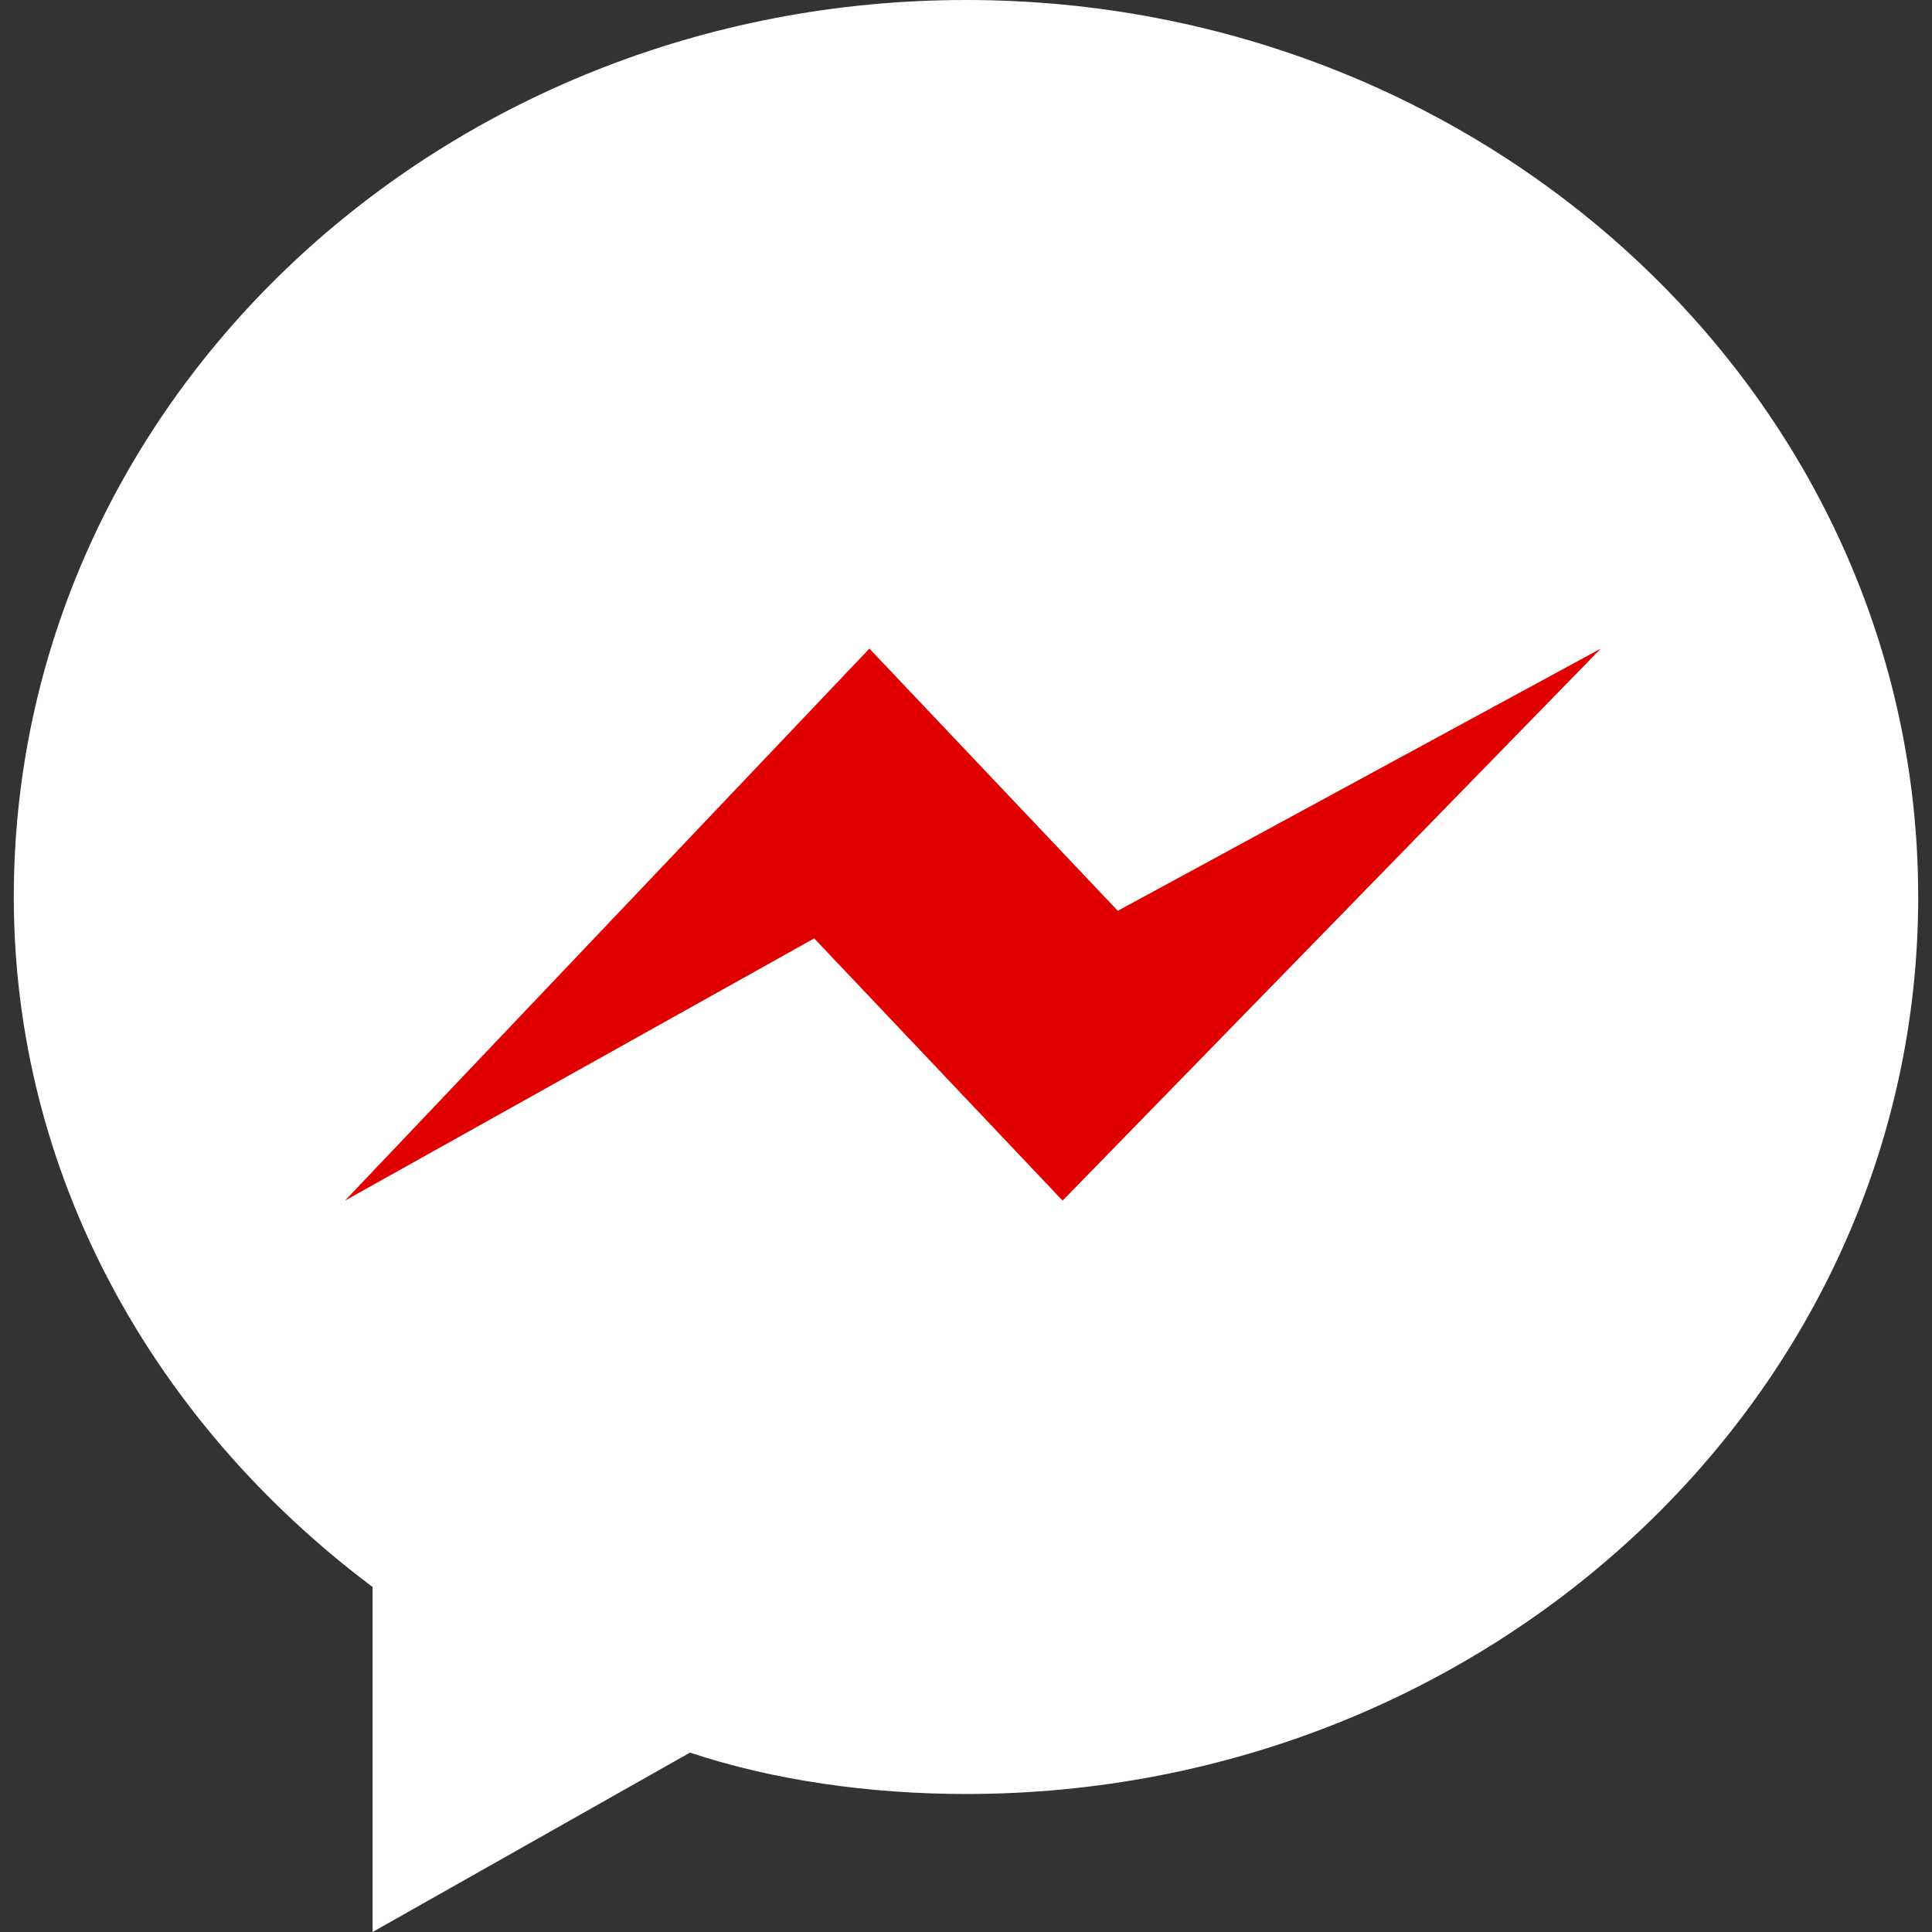
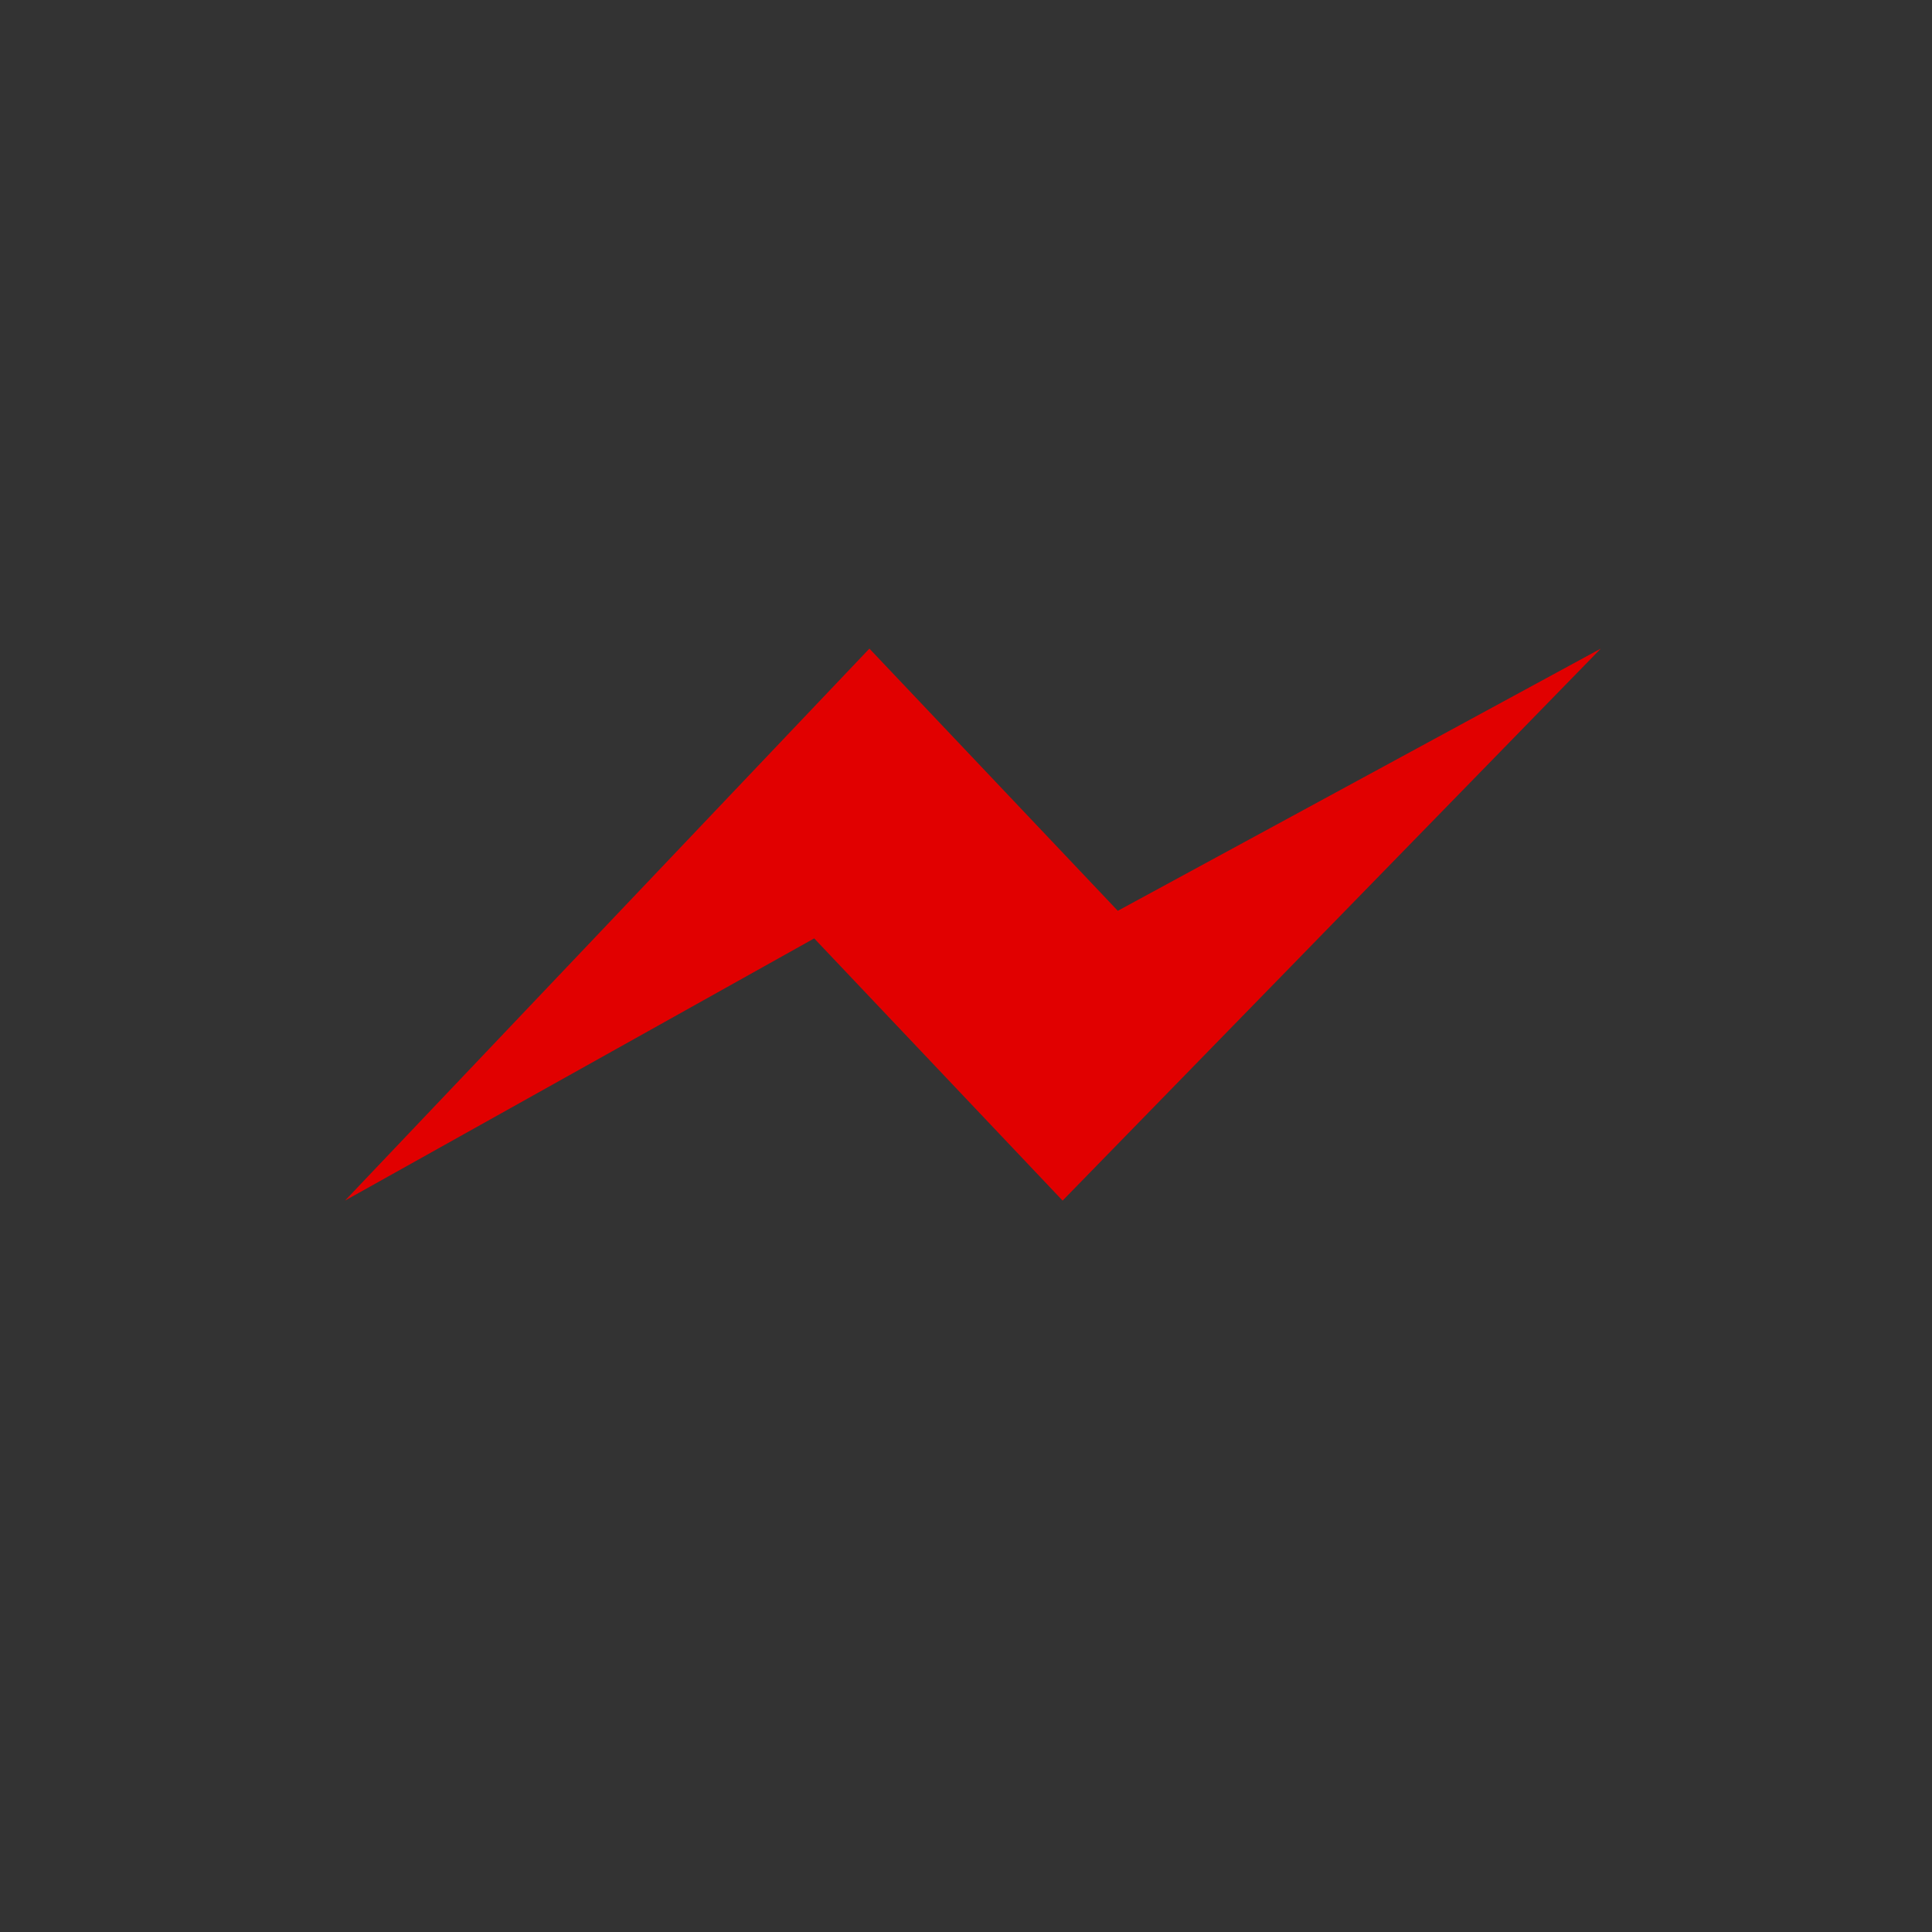
<svg xmlns="http://www.w3.org/2000/svg" version="1.1" id="Layer_1" x="0px" y="0px" viewBox="-952 594 14 14" style="enable-background:new -952 594 14 14;" xml:space="preserve">
  <rect x="-952" y="594" width="14" height="14" fill="#333333" stroke="none" />
  <style type="text/css">
	.st0{fill:#FFFFFF;}
	.st1{fill:#E10000;}
</style>
-   <path class="st0" d="M-945,594c-3.8,0-6.9,2.9-6.9,6.5c0,2,1,3.8,2.6,5v2.5l2.3-1.3c0.6,0.2,1.3,0.3,2,0.3c3.8,0,6.9-2.9,6.9-6.5  S-941.2,594-945,594z" />
  <polygon class="st1" points="-944.3,602.7 -946.1,600.8 -949.5,602.7 -945.7,598.7 -943.9,600.6 -940.4,598.7 " />
</svg>